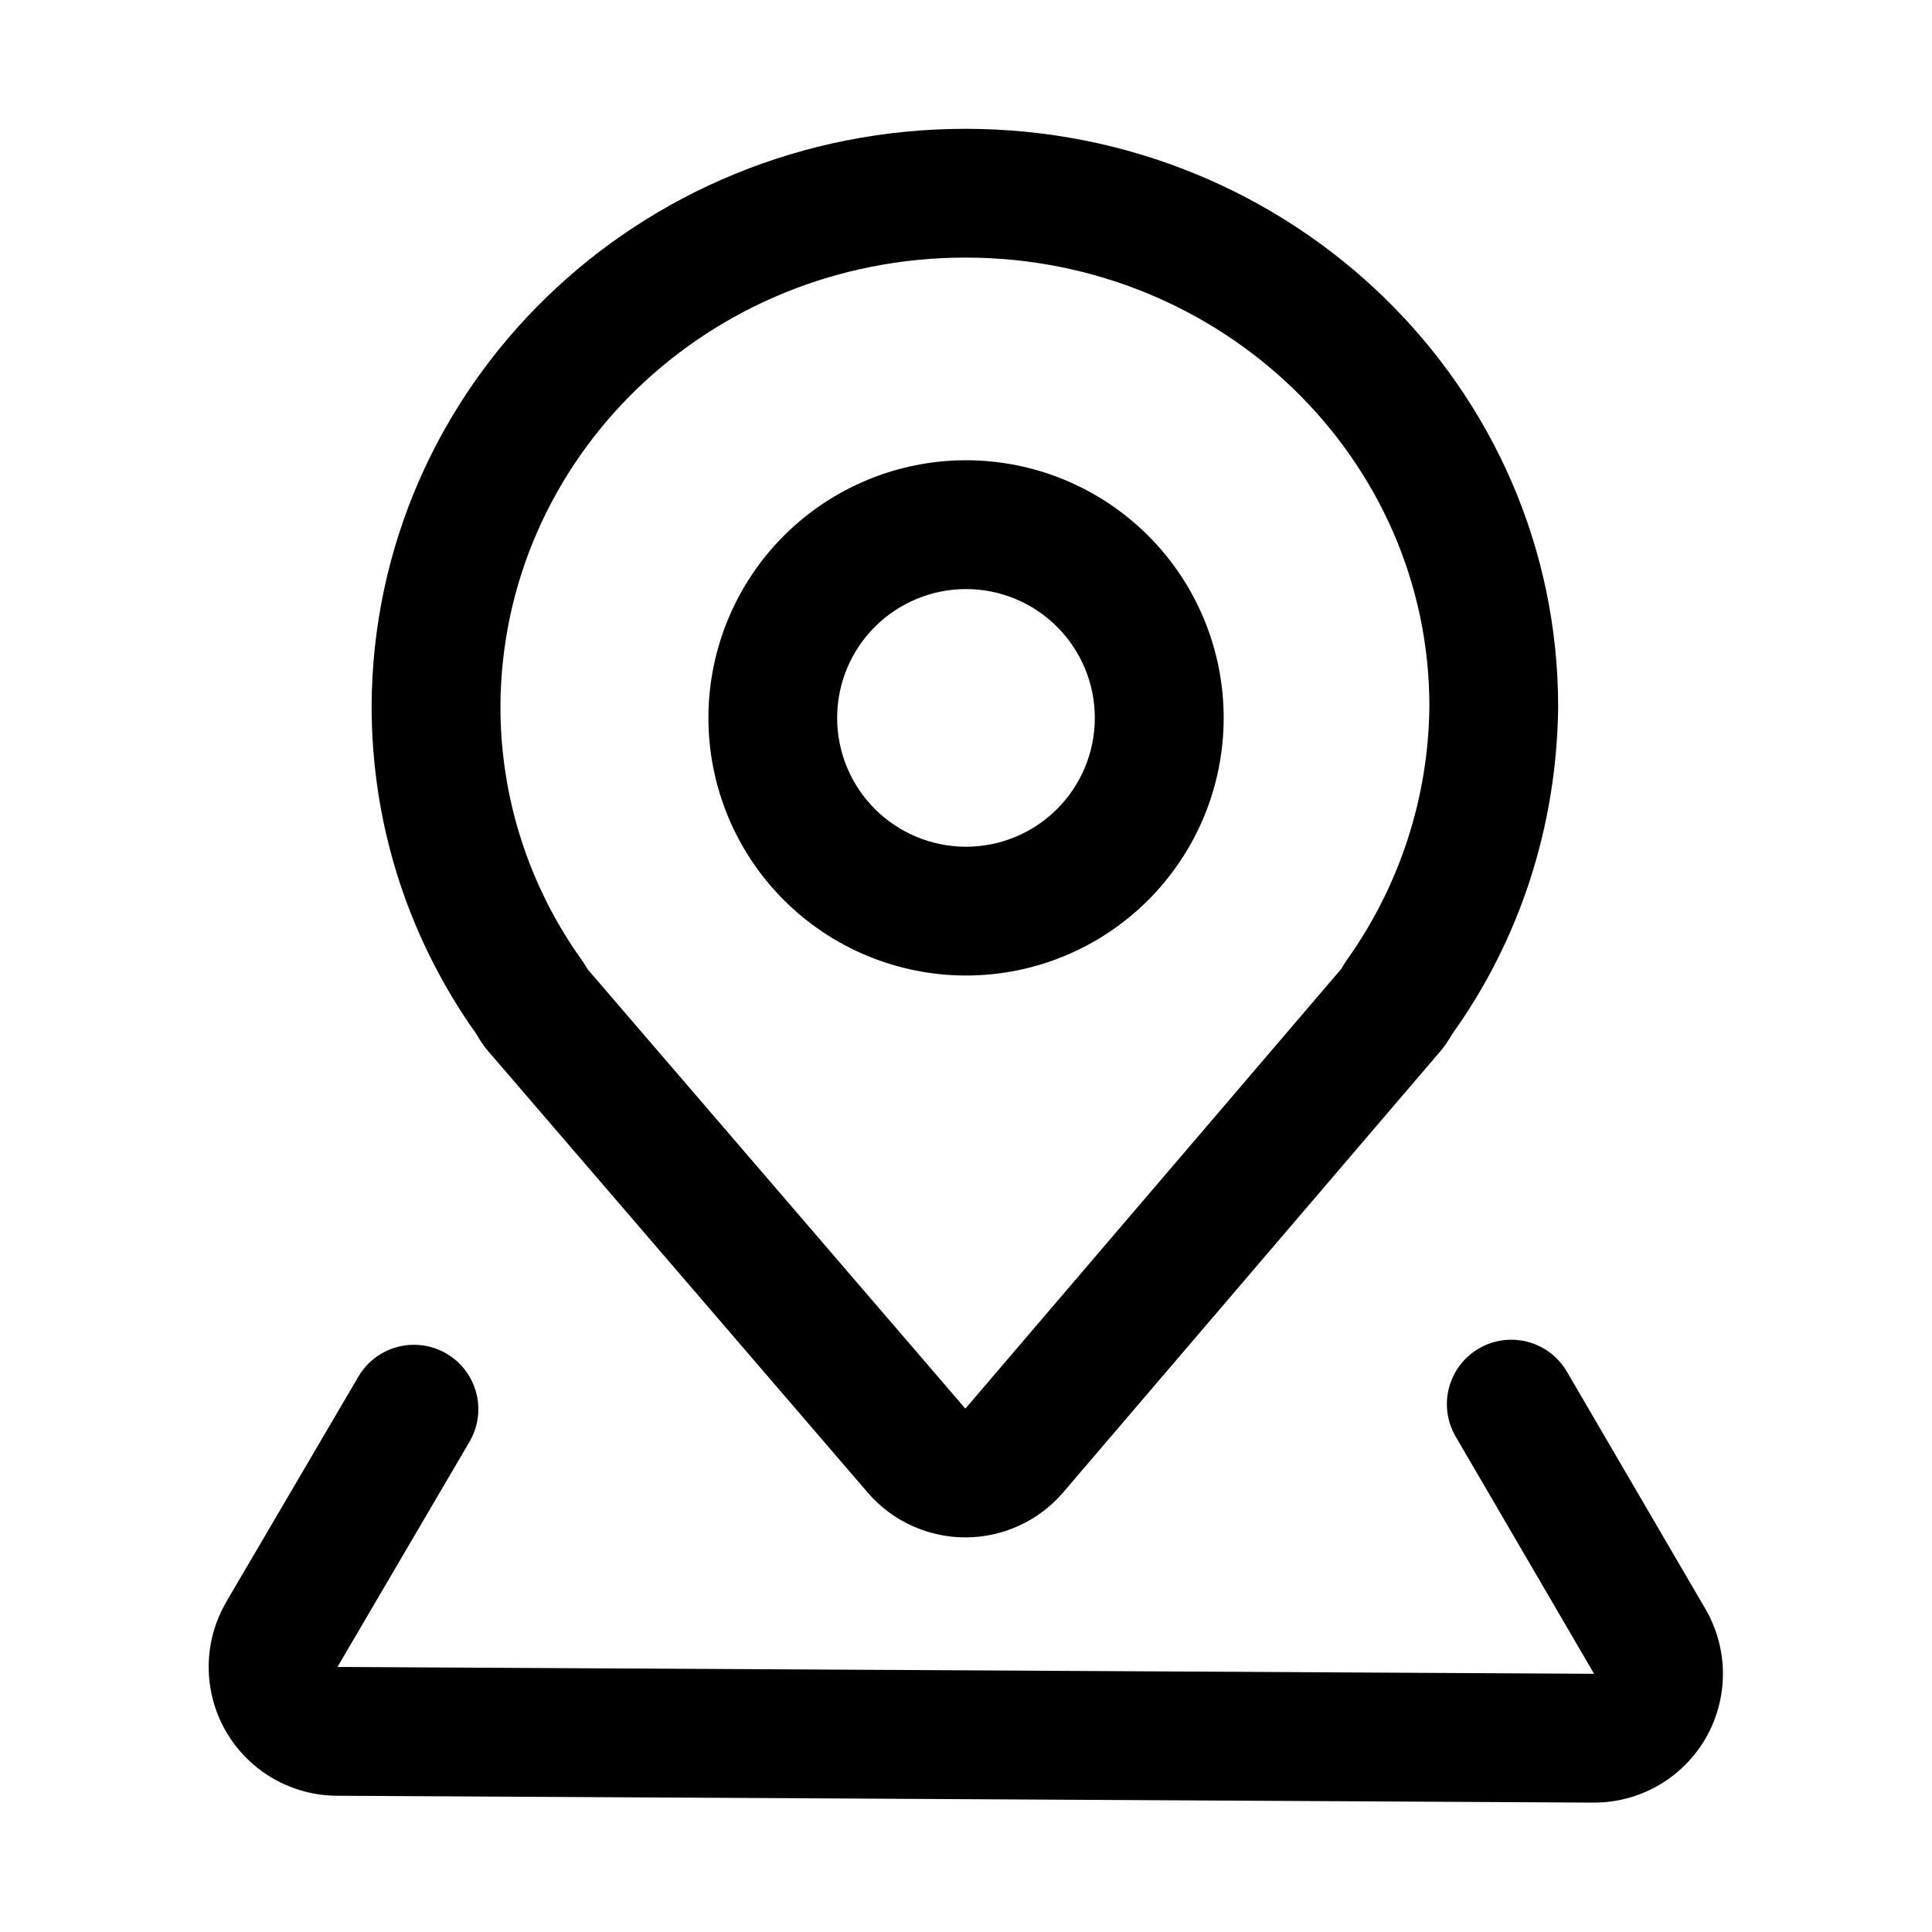
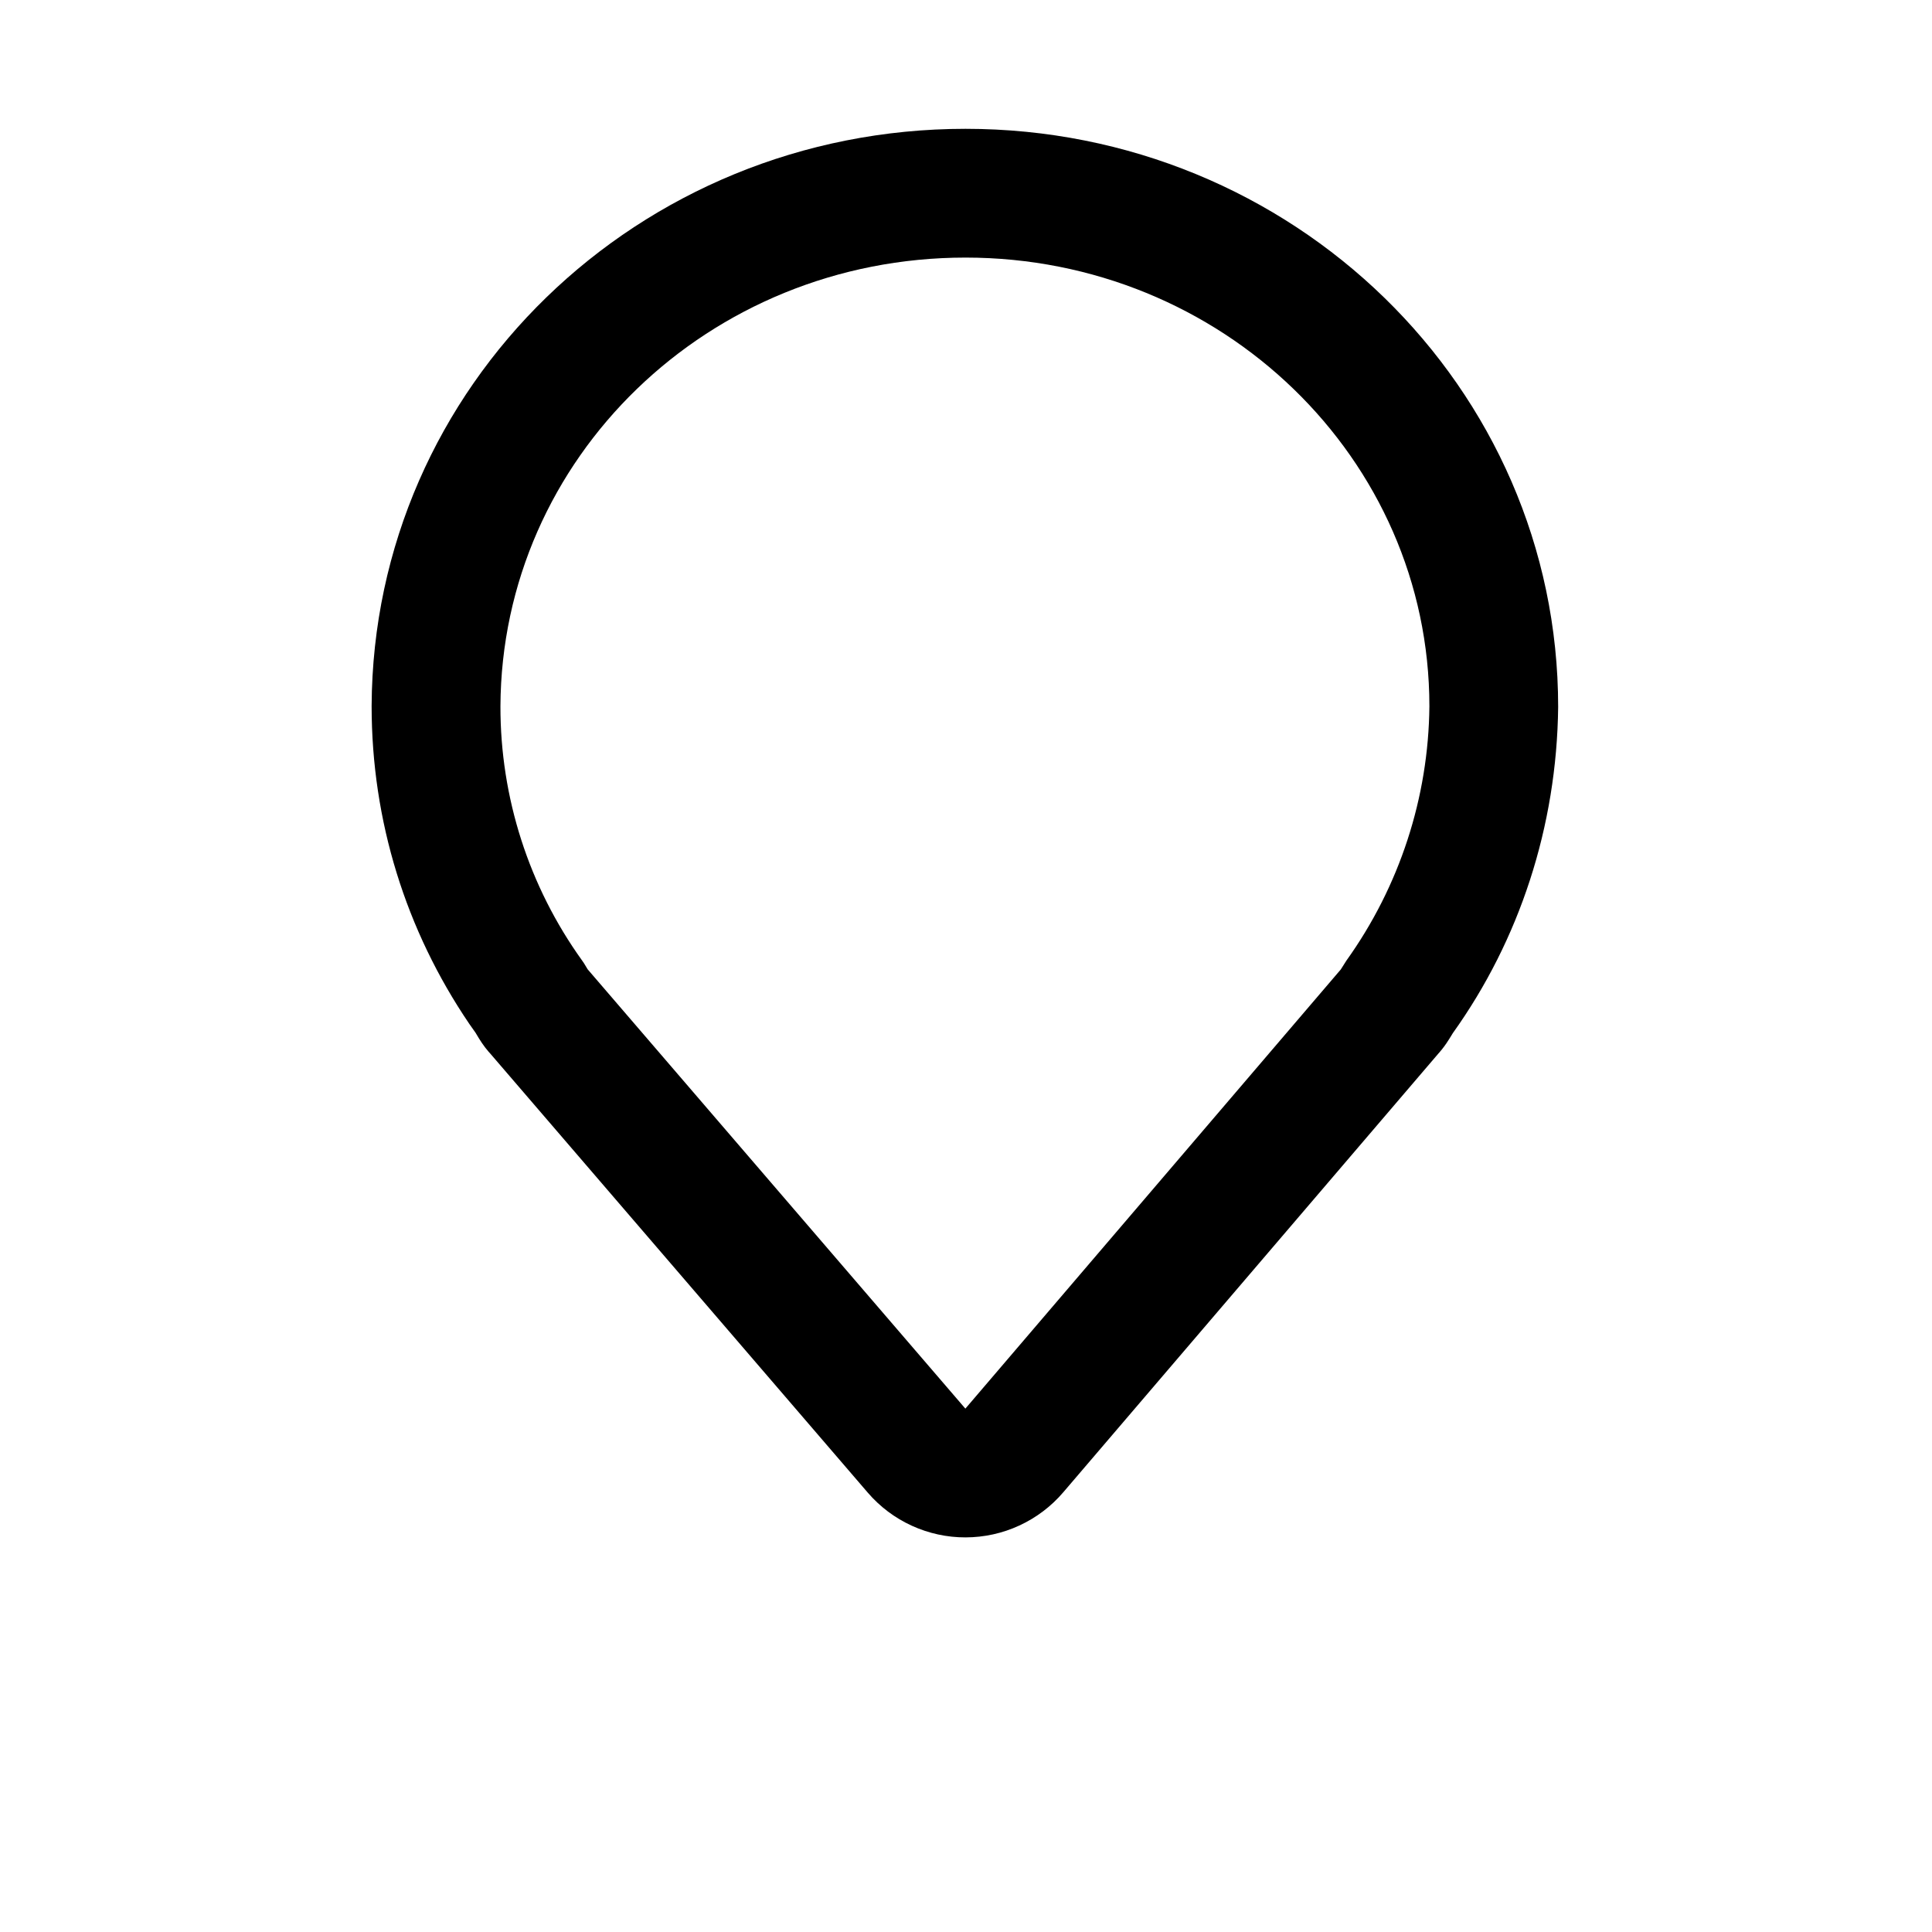
<svg xmlns="http://www.w3.org/2000/svg" width="40" height="40" viewBox="0 0 40 40" fill="none">
  <path d="M19.99 2.667C13.212 2.667 7.724 7.991 7.694 14.617C7.694 16.997 8.402 19.262 9.716 21.198L9.845 21.381L9.92 21.505L9.981 21.599C10.022 21.659 10.066 21.717 10.116 21.775L10.146 21.808L17.966 30.903C18.216 31.194 18.527 31.428 18.877 31.588C19.227 31.748 19.607 31.831 19.991 31.83C20.376 31.829 20.756 31.746 21.105 31.584C21.454 31.423 21.765 31.188 22.014 30.896L29.791 21.8L29.74 21.857C29.816 21.776 29.886 21.69 29.948 21.598L30.008 21.506C30.033 21.467 30.081 21.386 30.08 21.389C31.458 19.462 32.232 17.114 32.26 14.639C32.26 8.006 26.757 2.667 19.99 2.667ZM19.99 5.333C25.302 5.333 29.594 9.497 29.594 14.623C29.576 16.513 28.976 18.351 27.876 19.888L27.76 20.071L19.987 29.164L12.167 20.069L12.092 19.945L12.053 19.888C10.95 18.354 10.358 16.512 10.361 14.623C10.384 9.487 14.665 5.333 19.99 5.333Z" fill="black" />
-   <path d="M30.618 27.919C30.907 27.75 31.25 27.697 31.578 27.769C31.905 27.842 32.194 28.035 32.385 28.311L32.441 28.399L35.308 33.31C35.537 33.703 35.662 34.149 35.671 34.604C35.679 35.059 35.571 35.509 35.357 35.911C35.142 36.312 34.828 36.652 34.445 36.898C34.062 37.144 33.622 37.288 33.168 37.316L32.99 37.321L6.972 37.179C6.519 37.176 6.073 37.058 5.678 36.835C5.283 36.613 4.951 36.293 4.714 35.907C4.477 35.52 4.342 35.08 4.323 34.626C4.303 34.173 4.4 33.723 4.603 33.317L4.686 33.163L7.418 28.505C7.592 28.206 7.875 27.987 8.207 27.893C8.539 27.799 8.895 27.837 9.199 28C9.504 28.163 9.733 28.437 9.839 28.766C9.945 29.094 9.92 29.451 9.768 29.761L9.719 29.853L6.987 34.512L33.004 34.654L30.138 29.743C29.959 29.437 29.91 29.073 30 28.732C30.09 28.39 30.312 28.097 30.618 27.919Z" fill="black" />
-   <path d="M20 9.529C19.3 9.529 18.606 9.667 17.959 9.936C17.312 10.204 16.724 10.597 16.229 11.092C15.734 11.587 15.341 12.175 15.073 12.823C14.805 13.47 14.667 14.164 14.667 14.864C14.667 15.564 14.805 16.258 15.073 16.905C15.341 17.552 15.734 18.14 16.23 18.636C16.725 19.131 17.313 19.523 17.96 19.791C18.608 20.059 19.301 20.197 20.002 20.197C21.416 20.197 22.773 19.635 23.773 18.634C24.773 17.634 25.335 16.277 25.335 14.863C25.335 13.448 24.773 12.091 23.772 11.091C22.772 10.091 21.415 9.529 20 9.529ZM20 12.196C20.708 12.196 21.386 12.477 21.886 12.978C22.386 13.478 22.667 14.156 22.667 14.864C22.667 15.571 22.386 16.25 21.885 16.75C21.385 17.25 20.706 17.531 19.999 17.531C19.292 17.53 18.613 17.249 18.113 16.749C17.613 16.249 17.332 15.57 17.332 14.863C17.332 14.155 17.614 13.477 18.114 12.977C18.614 12.477 19.293 12.196 20 12.196Z" fill="black" />
</svg>